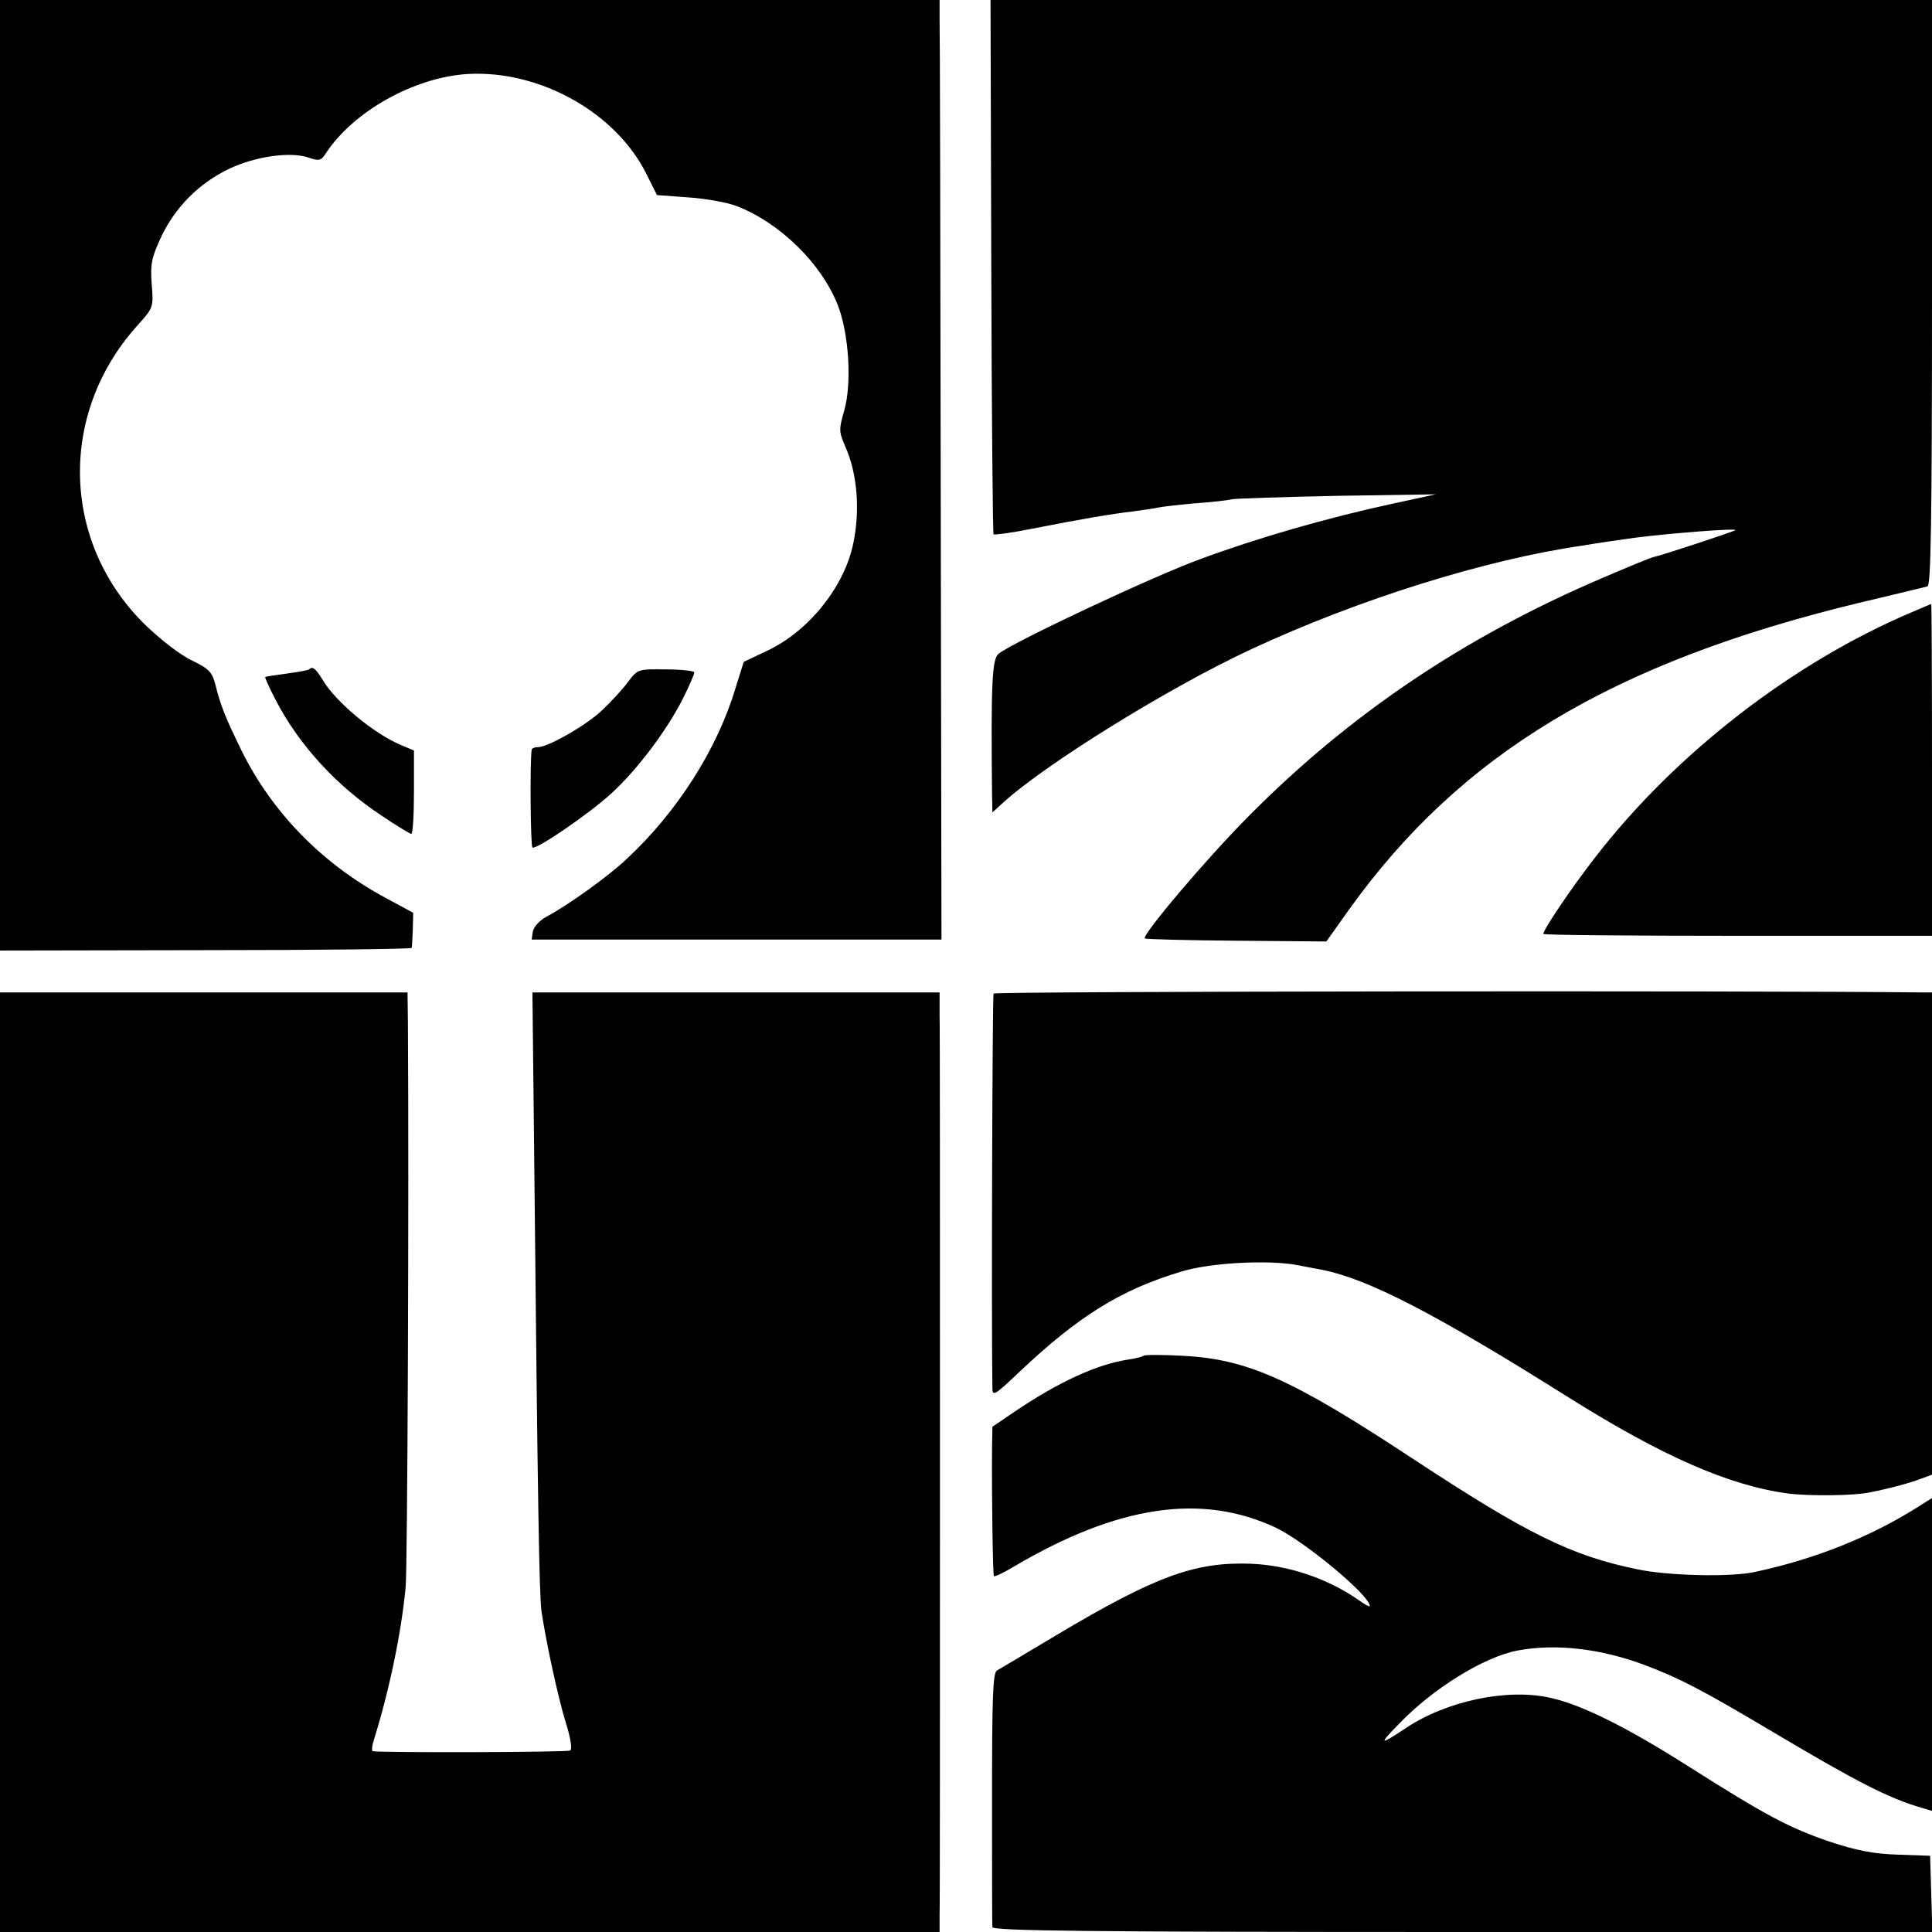
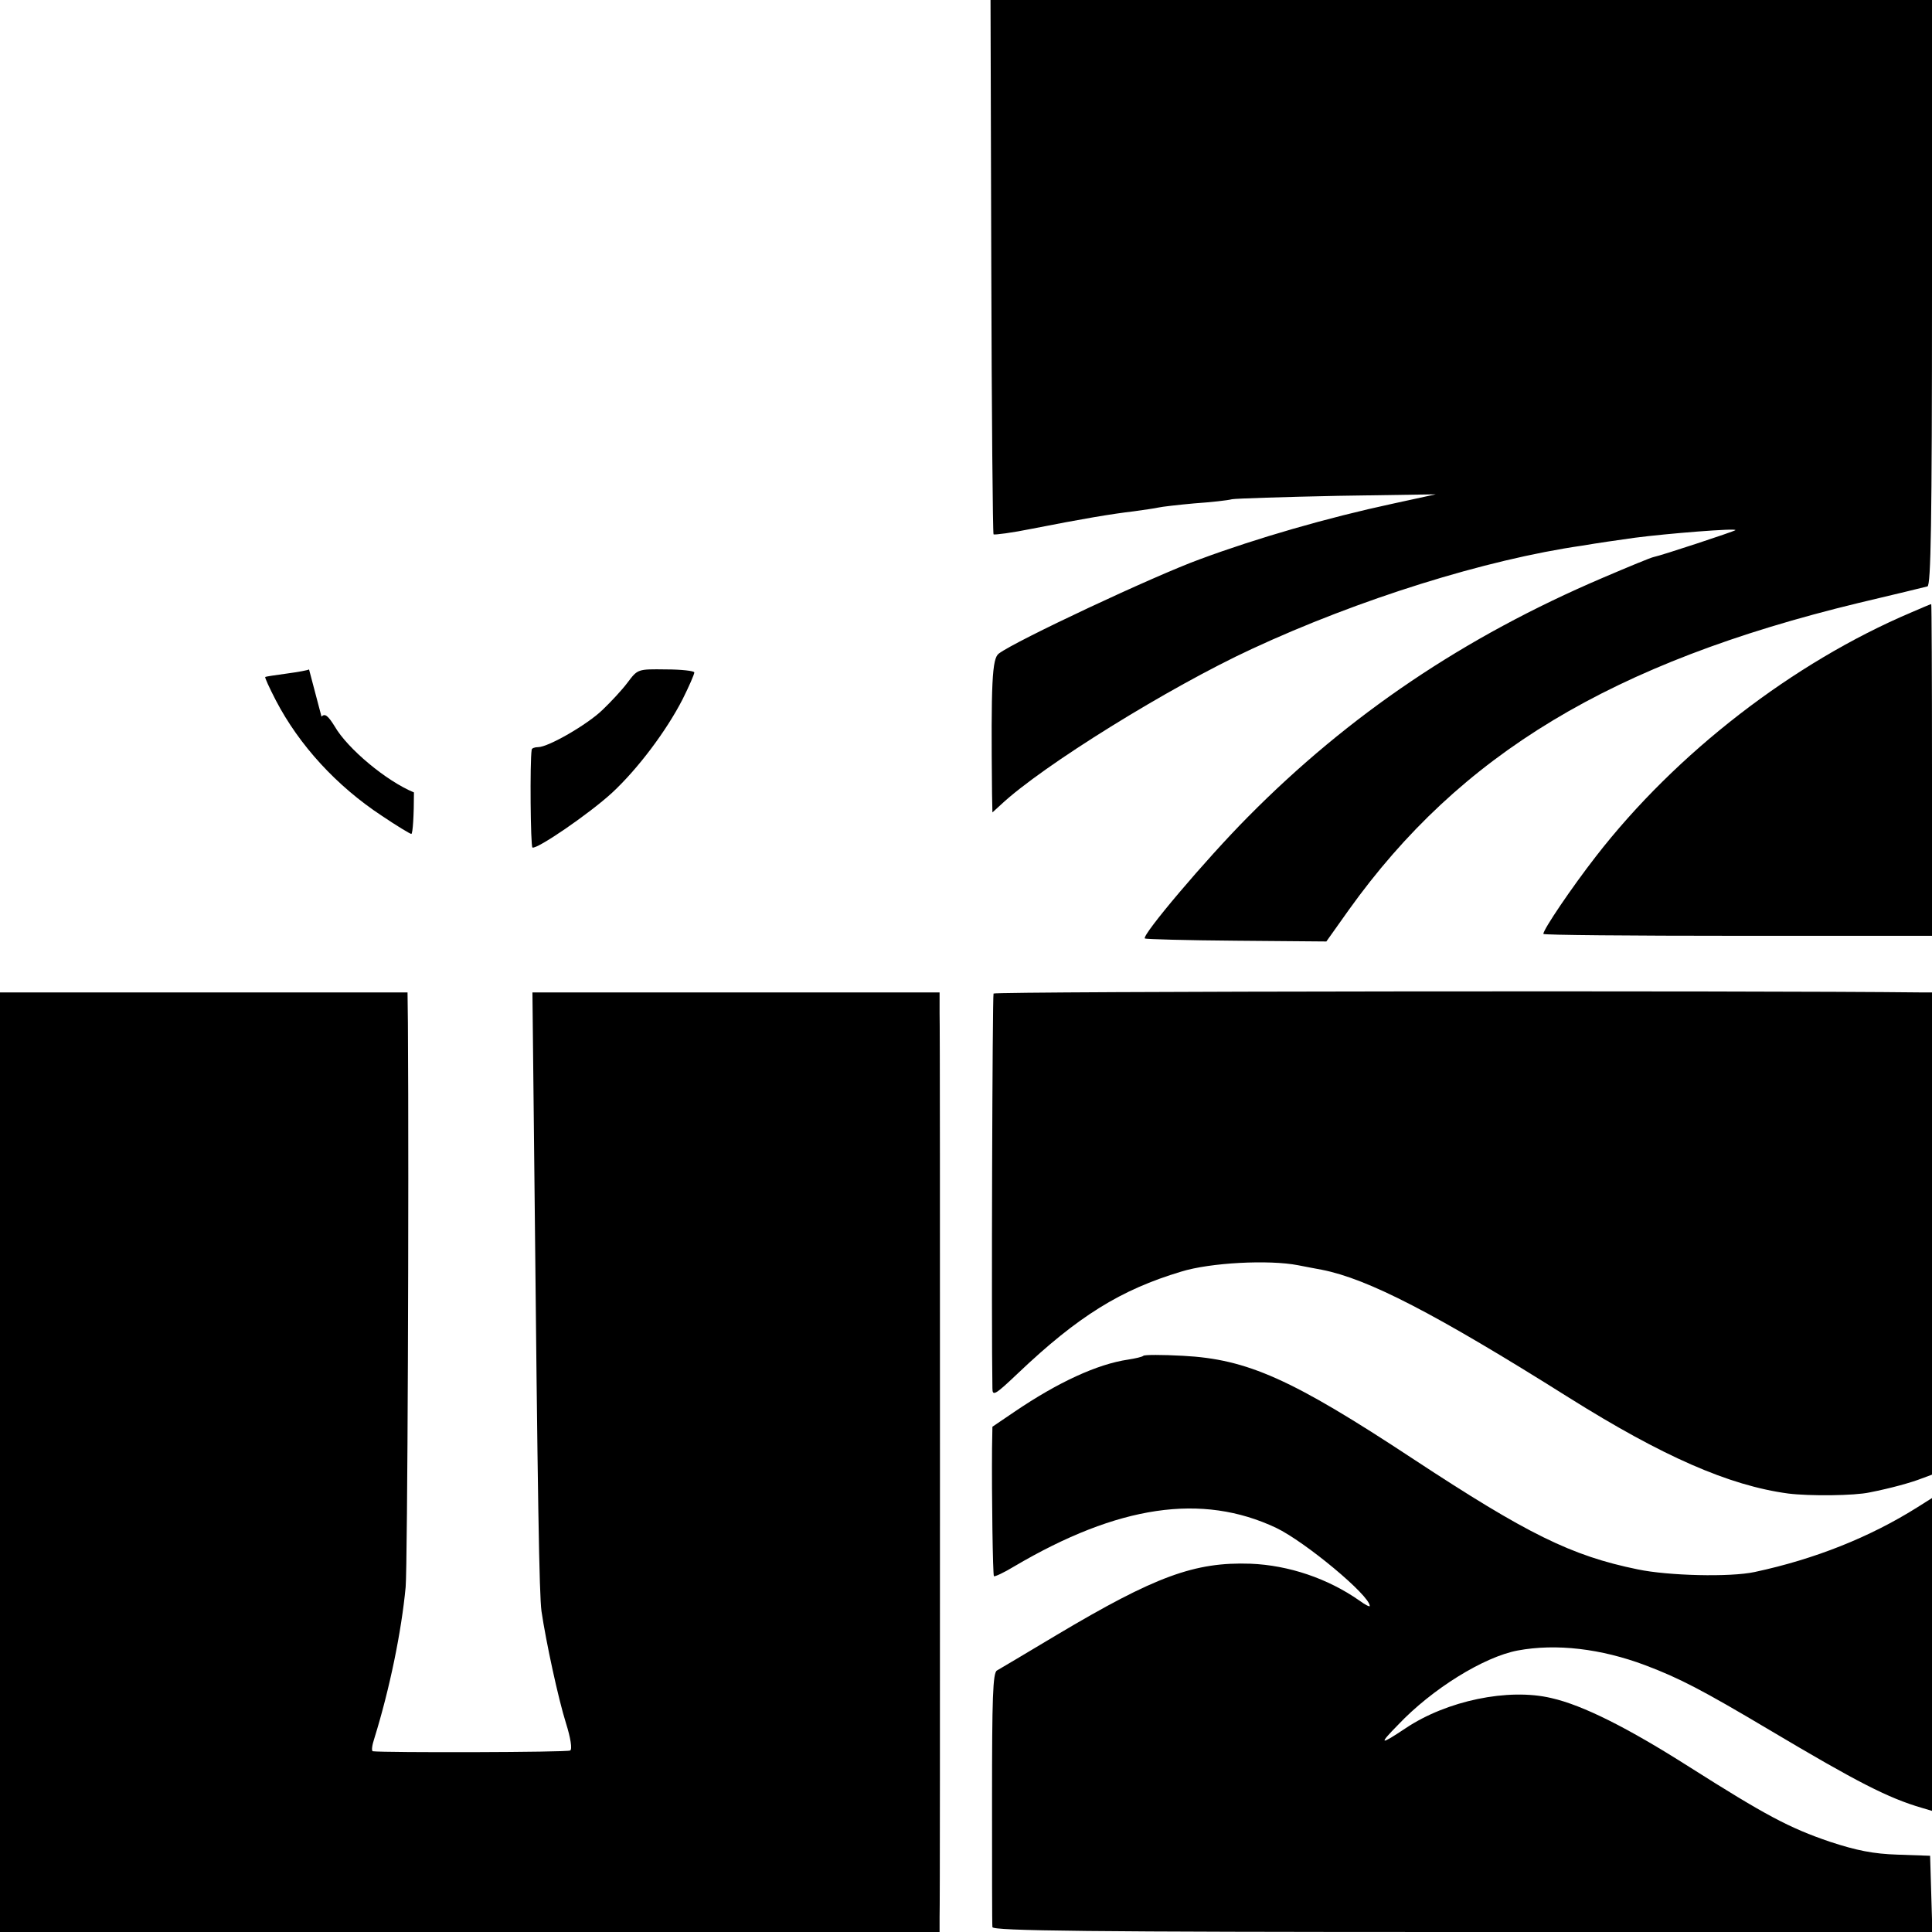
<svg xmlns="http://www.w3.org/2000/svg" version="1.0" width="512pt" height="512pt" viewBox="0 0 512 512" preserveAspectRatio="xMidYMid meet">
  <g transform="translate(0,512) scale(0.1,-0.1)" fill="#000000" stroke="none">
-     <path d="M0 3861 l0 -1260 545 1 c300 0 546 3 546 6 1 4 2 26 3 50 l1 43 -74 40 c-167 90 -299 225 -380 388 -42 86 -56 119 -70 176 -9 35 -18 43 -63 65 -30 14 -84 56 -124 95 -221 217 -230 557 -22 790 45 50 45 50 40 112 -4 54 0 71 25 125 38 80 101 143 181 181 70 33 163 46 211 29 26 -9 32 -8 44 11 73 112 236 203 378 211 190 10 391 -102 472 -265 l28 -56 82 -6 c45 -3 103 -13 129 -23 114 -44 224 -151 268 -262 30 -76 38 -209 17 -281 -14 -49 -14 -55 3 -94 33 -74 40 -173 20 -263 -26 -115 -121 -230 -230 -280 l-59 -28 -22 -70 c-48 -161 -155 -329 -289 -453 -46 -44 -156 -123 -213 -153 -18 -10 -33 -27 -35 -39 l-3 -21 543 0 543 0 -2 1197 c-1 659 -2 1219 -3 1246 l0 47 -1245 0 -1245 0 0 -1259z" />
    <path d="M2627 4414 c1 -388 4 -708 6 -710 2 -2 49 4 103 15 132 26 209 39 269 46 28 4 57 8 65 10 8 2 51 7 95 11 44 3 89 8 100 11 11 2 137 6 280 9 l260 4 -115 -25 c-172 -37 -359 -91 -510 -147 -121 -44 -488 -216 -533 -250 -18 -13 -21 -76 -18 -372 l1 -49 23 21 c110 103 446 311 664 412 284 132 620 237 876 274 41 7 90 14 140 21 84 11 271 26 266 20 -5 -4 -196 -67 -216 -71 -7 -1 -67 -26 -135 -55 -368 -157 -673 -363 -941 -634 -112 -113 -282 -314 -273 -322 2 -2 111 -5 242 -6 l239 -2 59 83 c296 414 698 656 1351 814 93 22 176 42 183 44 9 3 12 167 12 779 l0 775 -1247 0 -1248 0 2 -706z" />
    <path d="M5065 3497 c-313 -133 -623 -372 -836 -647 -63 -81 -139 -193 -139 -205 0 -3 232 -5 515 -5 l515 0 0 440 c0 242 -1 440 -2 439 -2 0 -25 -10 -53 -22z" />
-     <path d="M819 3346 c-2 -2 -29 -7 -59 -11 -30 -4 -56 -8 -57 -9 -2 -1 11 -29 28 -62 62 -119 161 -227 281 -306 40 -27 75 -48 78 -48 4 0 7 50 7 110 l0 111 -33 14 c-73 30 -176 116 -210 175 -18 29 -26 35 -35 26z" />
+     <path d="M819 3346 c-2 -2 -29 -7 -59 -11 -30 -4 -56 -8 -57 -9 -2 -1 11 -29 28 -62 62 -119 161 -227 281 -306 40 -27 75 -48 78 -48 4 0 7 50 7 110 c-73 30 -176 116 -210 175 -18 29 -26 35 -35 26z" />
    <path d="M1663 3311 c-15 -20 -45 -52 -66 -72 -40 -39 -144 -99 -171 -99 -9 0 -17 -3 -17 -7 -5 -32 -3 -256 2 -259 11 -6 150 89 211 145 68 63 144 164 187 248 17 34 31 66 31 71 0 4 -34 8 -75 8 -75 1 -75 1 -102 -35z" />
    <path d="M2633 2487 c-3 -5 -6 -877 -3 -1046 0 -22 7 -18 68 40 159 151 272 221 432 269 77 24 233 32 310 17 19 -4 48 -9 63 -12 122 -24 299 -115 655 -339 247 -155 424 -233 581 -254 56 -7 175 -6 216 3 56 11 110 26 138 37 l27 10 0 639 0 639 -32 0 c-432 5 -2451 3 -2455 -3z" />
    <path d="M0 1245 l0 -1245 1245 0 1245 0 0 40 c1 22 1 558 1 1190 0 633 0 1175 -1 1205 l0 55 -540 0 -539 0 5 -467 c9 -892 13 -1128 19 -1173 12 -81 44 -230 65 -297 12 -38 17 -69 11 -72 -7 -5 -492 -6 -523 -2 -4 1 -2 16 4 34 41 132 72 284 83 401 5 55 9 1055 6 1494 l-1 82 -540 0 -540 0 0 -1245z" />
    <path d="M3030 1527 c-3 -3 -21 -7 -40 -10 -82 -12 -186 -60 -301 -138 l-59 -40 -1 -57 c-1 -125 2 -336 5 -339 2 -2 26 9 54 26 275 162 497 195 694 102 77 -37 248 -179 248 -207 0 -3 -12 3 -27 14 -84 59 -188 94 -289 98 -148 5 -252 -33 -514 -189 -80 -48 -151 -90 -158 -94 -11 -6 -13 -75 -13 -338 0 -181 0 -336 1 -342 0 -10 256 -13 1245 -13 l1246 0 -3 101 -3 101 -86 3 c-64 2 -109 11 -179 34 -109 37 -172 71 -374 199 -162 103 -281 163 -365 182 -114 27 -277 -7 -386 -80 -69 -46 -72 -44 -20 9 90 95 227 180 317 197 102 19 221 5 338 -39 90 -34 150 -65 330 -172 232 -138 314 -180 403 -206 l27 -8 0 415 0 414 -38 -24 c-127 -80 -273 -138 -432 -172 -65 -14 -229 -10 -310 7 -176 36 -293 94 -594 292 -323 213 -440 265 -611 274 -55 3 -102 3 -105 0z" />
  </g>
</svg>